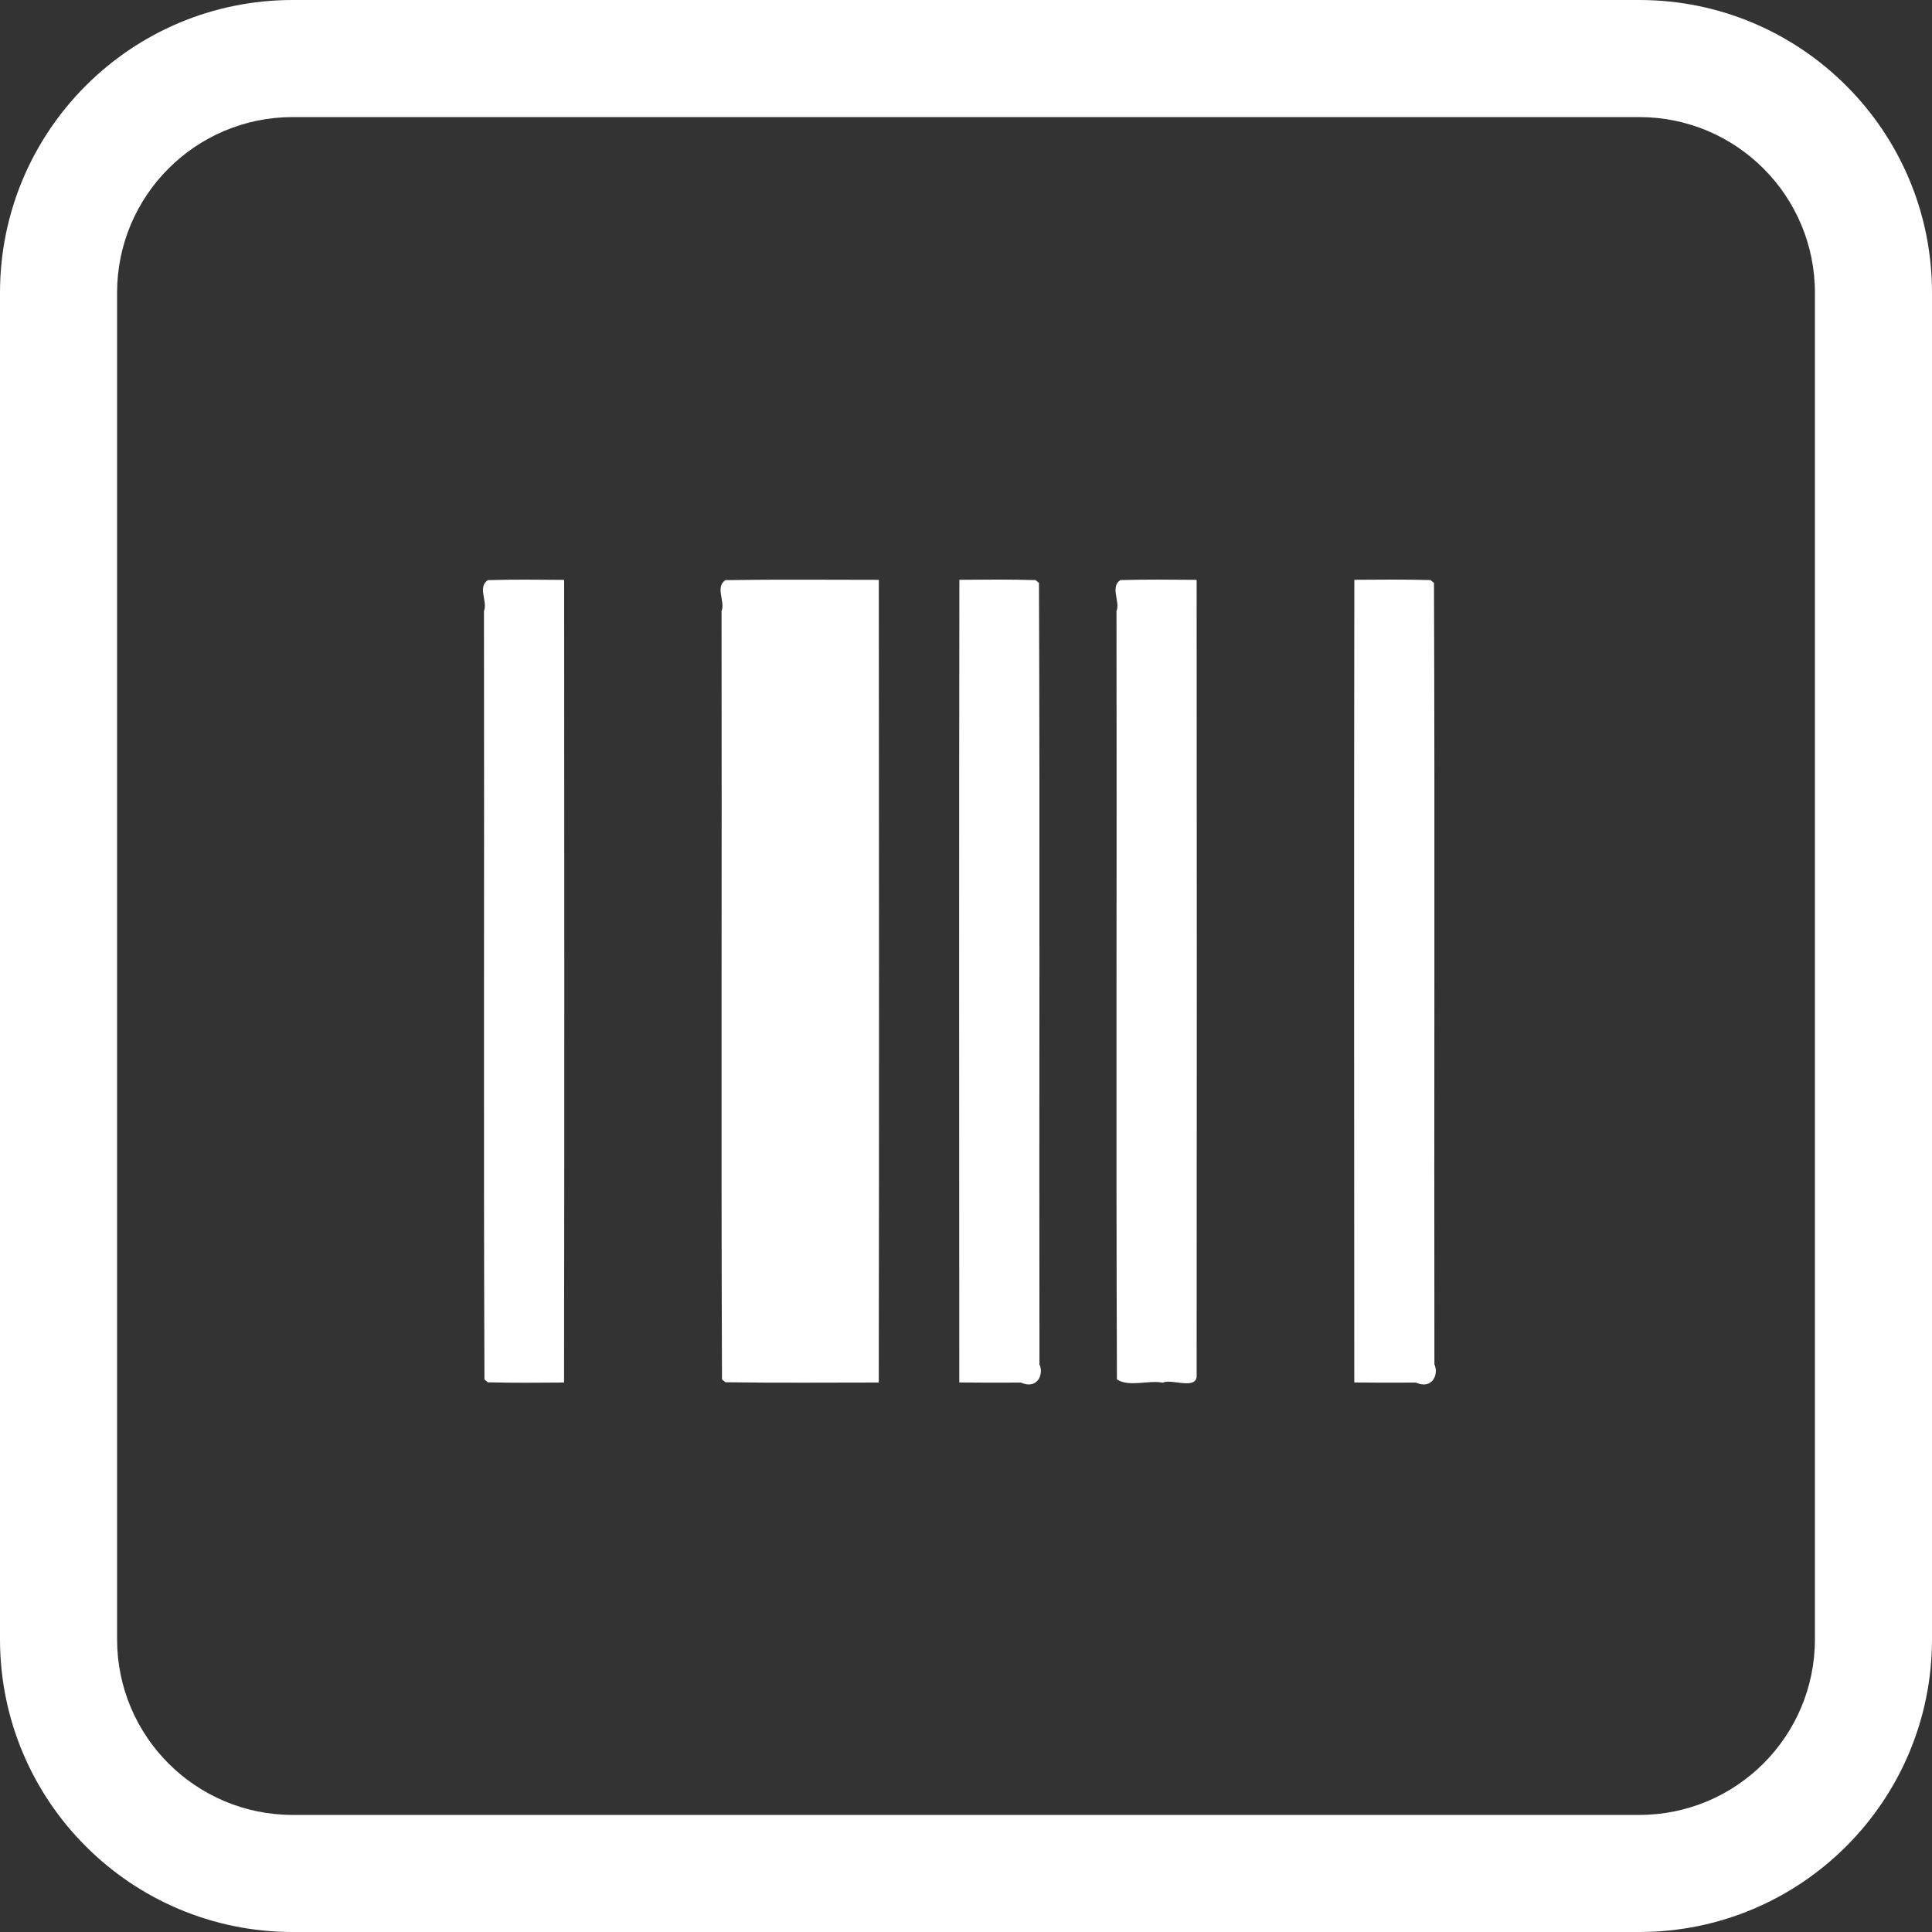
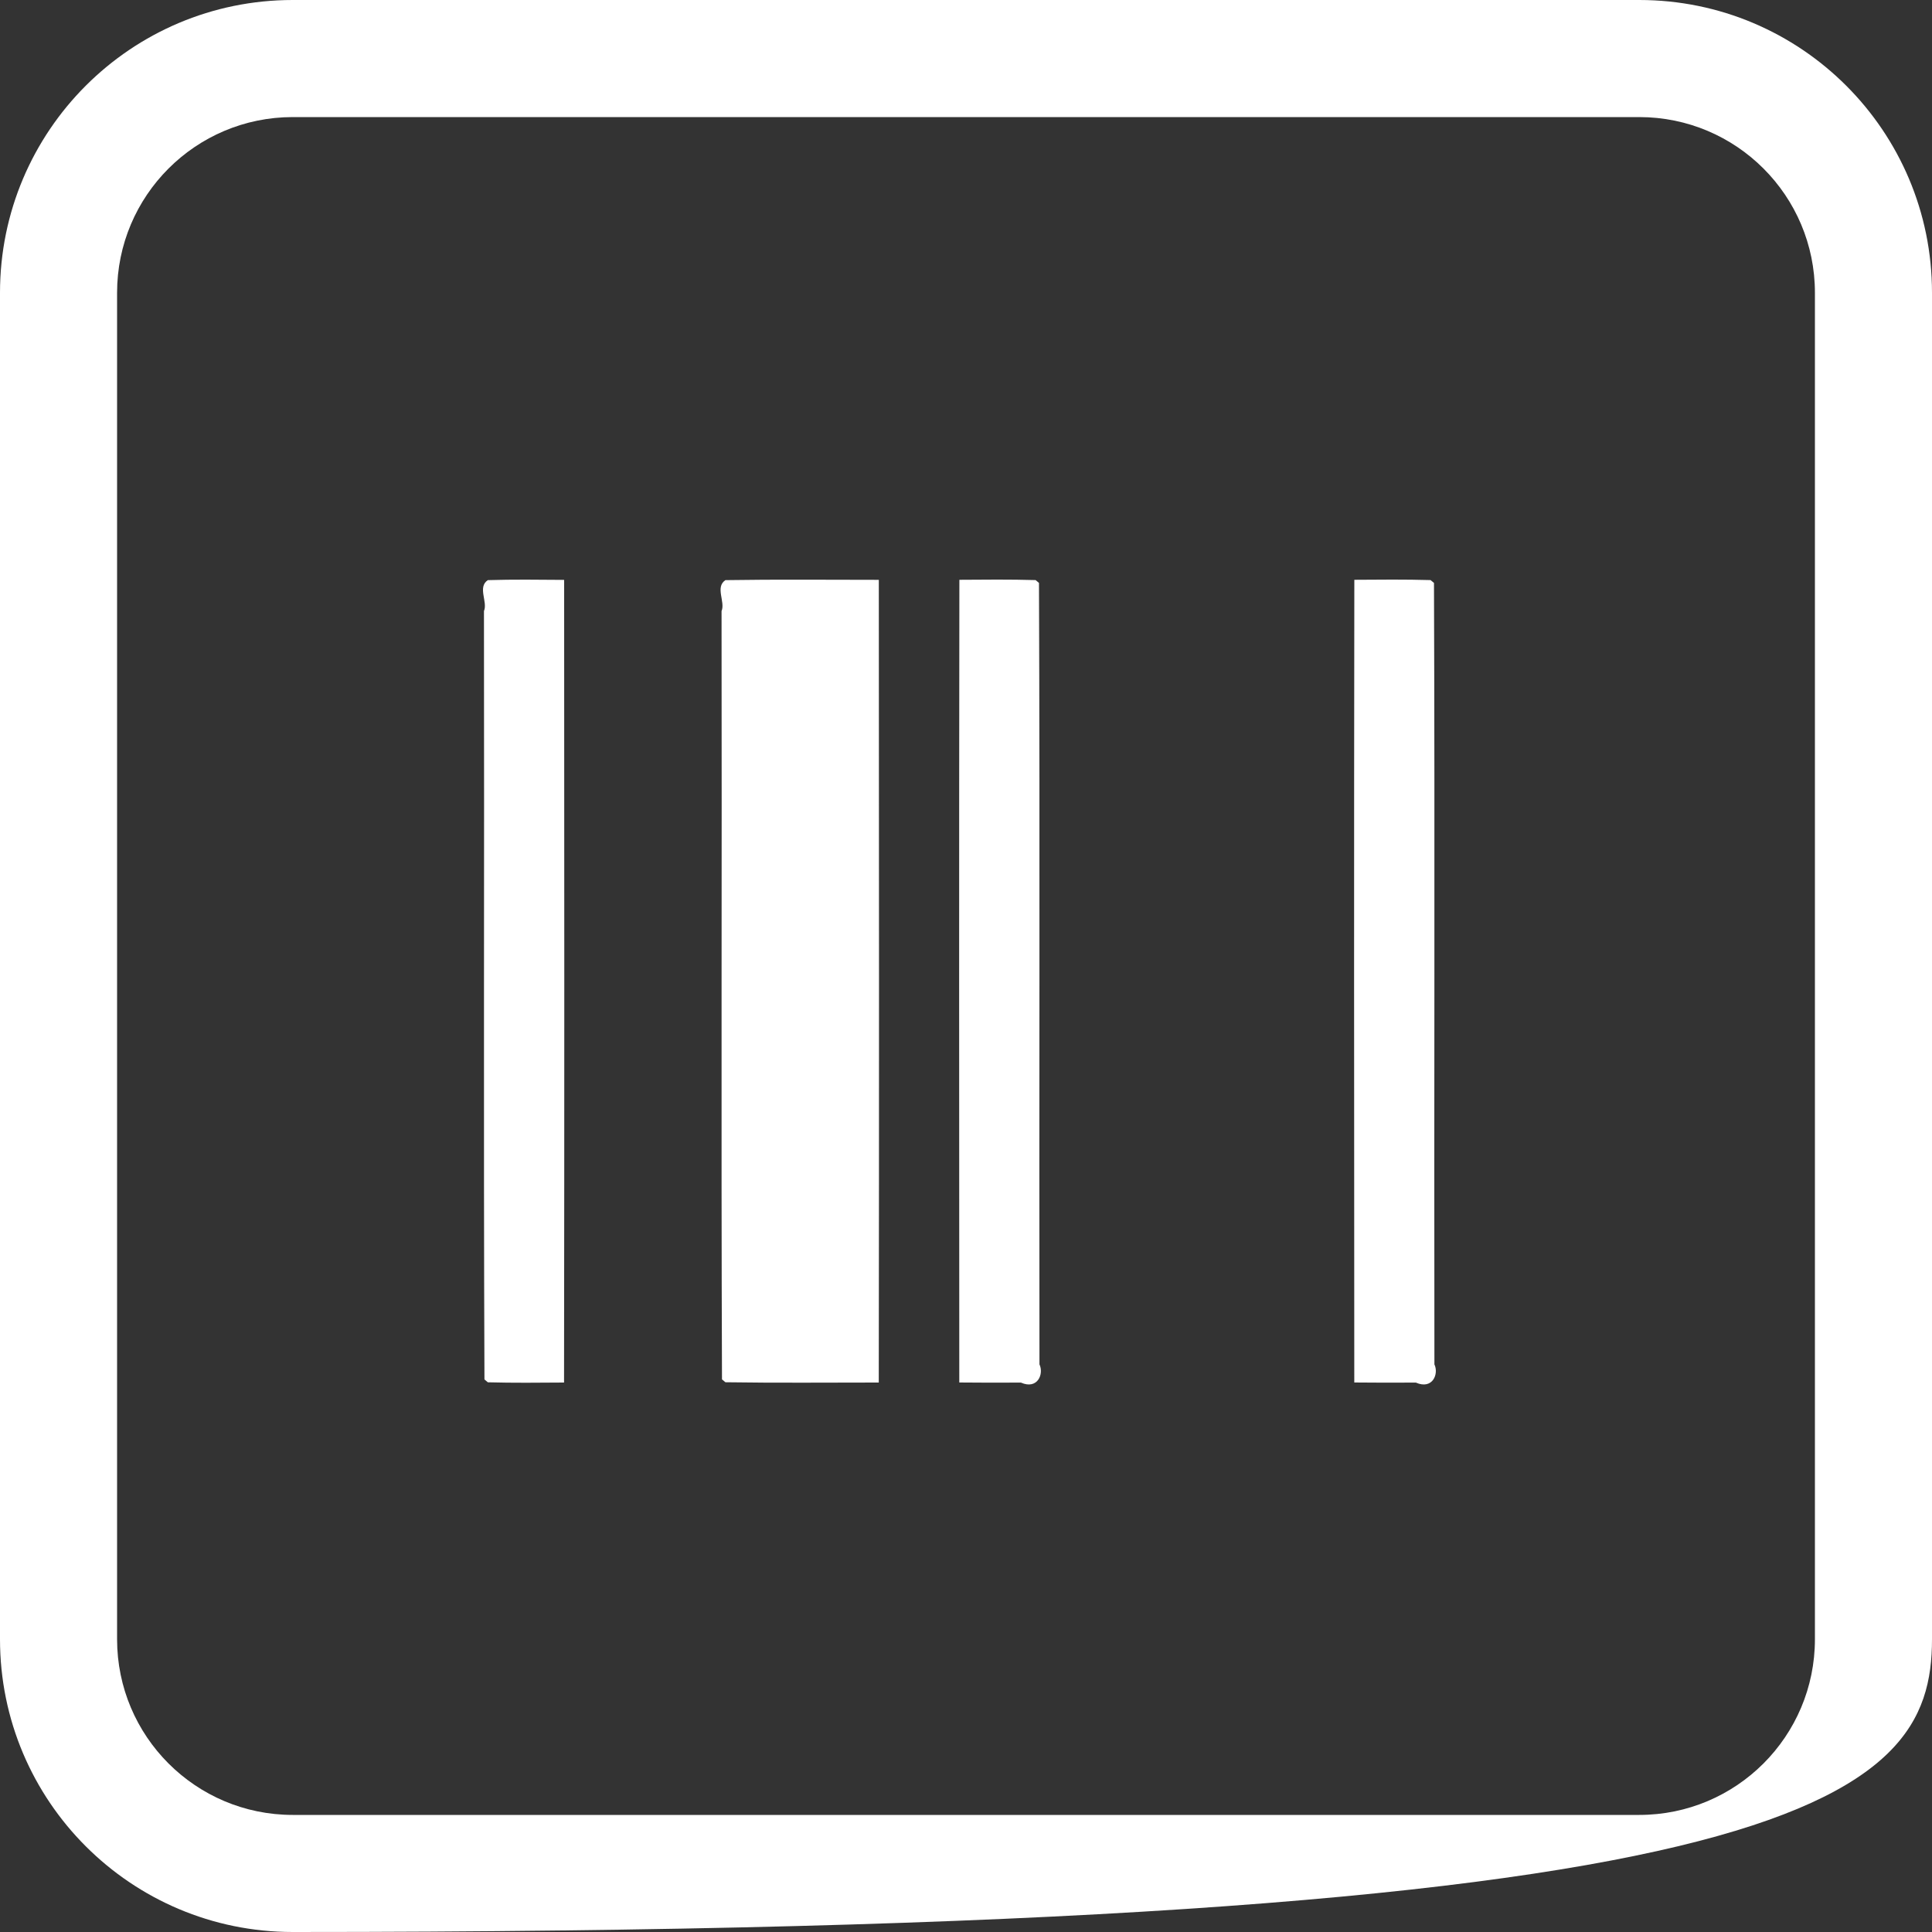
<svg xmlns="http://www.w3.org/2000/svg" width="40" height="40" viewBox="0 0 40 40" fill="none">
  <rect x="0" y="0" width="40" height="40" fill="#333333" stroke="none" />
  <path d="M10.1 12.011C10.626 11.995 11.152 12.002 11.68 12.006C11.683 17.545 11.686 23.085 11.678 28.624C11.152 28.628 10.626 28.633 10.1 28.619C10.082 28.604 10.047 28.574 10.03 28.56C10.009 23.257 10.029 17.954 10.02 12.651C10.102 12.461 9.881 12.155 10.1 12.011Z" fill="#fff" />
  <path d="M15.019 12.011C16.077 11.994 17.136 12.005 18.195 12.005C18.199 17.544 18.202 23.084 18.194 28.624C17.136 28.624 16.077 28.634 15.019 28.618C15.001 28.603 14.966 28.574 14.948 28.559C14.928 23.256 14.948 17.953 14.939 12.651C15.021 12.461 14.8 12.155 15.019 12.011Z" fill="#fff" />
  <path d="M19.863 12.004C20.388 12 20.915 11.995 21.441 12.01C21.458 12.025 21.494 12.054 21.511 12.069C21.532 17.462 21.512 22.855 21.521 28.248C21.616 28.447 21.482 28.777 21.137 28.625C20.711 28.628 20.286 28.627 19.861 28.623C19.858 23.083 19.855 17.544 19.863 12.004Z" fill="#fff" />
-   <path d="M23.196 12.01C23.721 11.995 24.248 12.001 24.775 12.005C24.779 17.508 24.78 23.012 24.775 28.515C24.727 28.769 24.248 28.541 24.075 28.627C23.777 28.568 23.378 28.725 23.125 28.559C23.104 23.256 23.125 17.953 23.116 12.65C23.198 12.46 22.977 12.154 23.196 12.01Z" fill="#fff" />
  <path d="M28.04 12.004C28.566 12 29.092 11.995 29.618 12.01C29.636 12.025 29.671 12.054 29.689 12.069C29.709 17.462 29.689 22.855 29.698 28.248C29.793 28.447 29.659 28.777 29.314 28.625C28.888 28.628 28.463 28.627 28.039 28.623C28.035 23.083 28.032 17.544 28.04 12.004Z" fill="#fff" />
-   <path fill-rule="evenodd" clip-rule="evenodd" d="M33.939 2.424H6.061C4.052 2.424 2.424 4.052 2.424 6.061V33.939C2.424 35.948 4.052 37.576 6.061 37.576H33.939C35.948 37.576 37.576 35.948 37.576 33.939V6.061C37.576 4.052 35.948 2.424 33.939 2.424ZM6.061 0C2.713 0 0 2.713 0 6.061V33.939C0 37.287 2.713 40 6.061 40H33.939C37.287 40 40 37.287 40 33.939V6.061C40 2.713 37.287 0 33.939 0H6.061Z" fill="#fff" />
+   <path fill-rule="evenodd" clip-rule="evenodd" d="M33.939 2.424H6.061C4.052 2.424 2.424 4.052 2.424 6.061V33.939C2.424 35.948 4.052 37.576 6.061 37.576H33.939C35.948 37.576 37.576 35.948 37.576 33.939V6.061C37.576 4.052 35.948 2.424 33.939 2.424ZM6.061 0C2.713 0 0 2.713 0 6.061V33.939C0 37.287 2.713 40 6.061 40C37.287 40 40 37.287 40 33.939V6.061C40 2.713 37.287 0 33.939 0H6.061Z" fill="#fff" />
</svg>